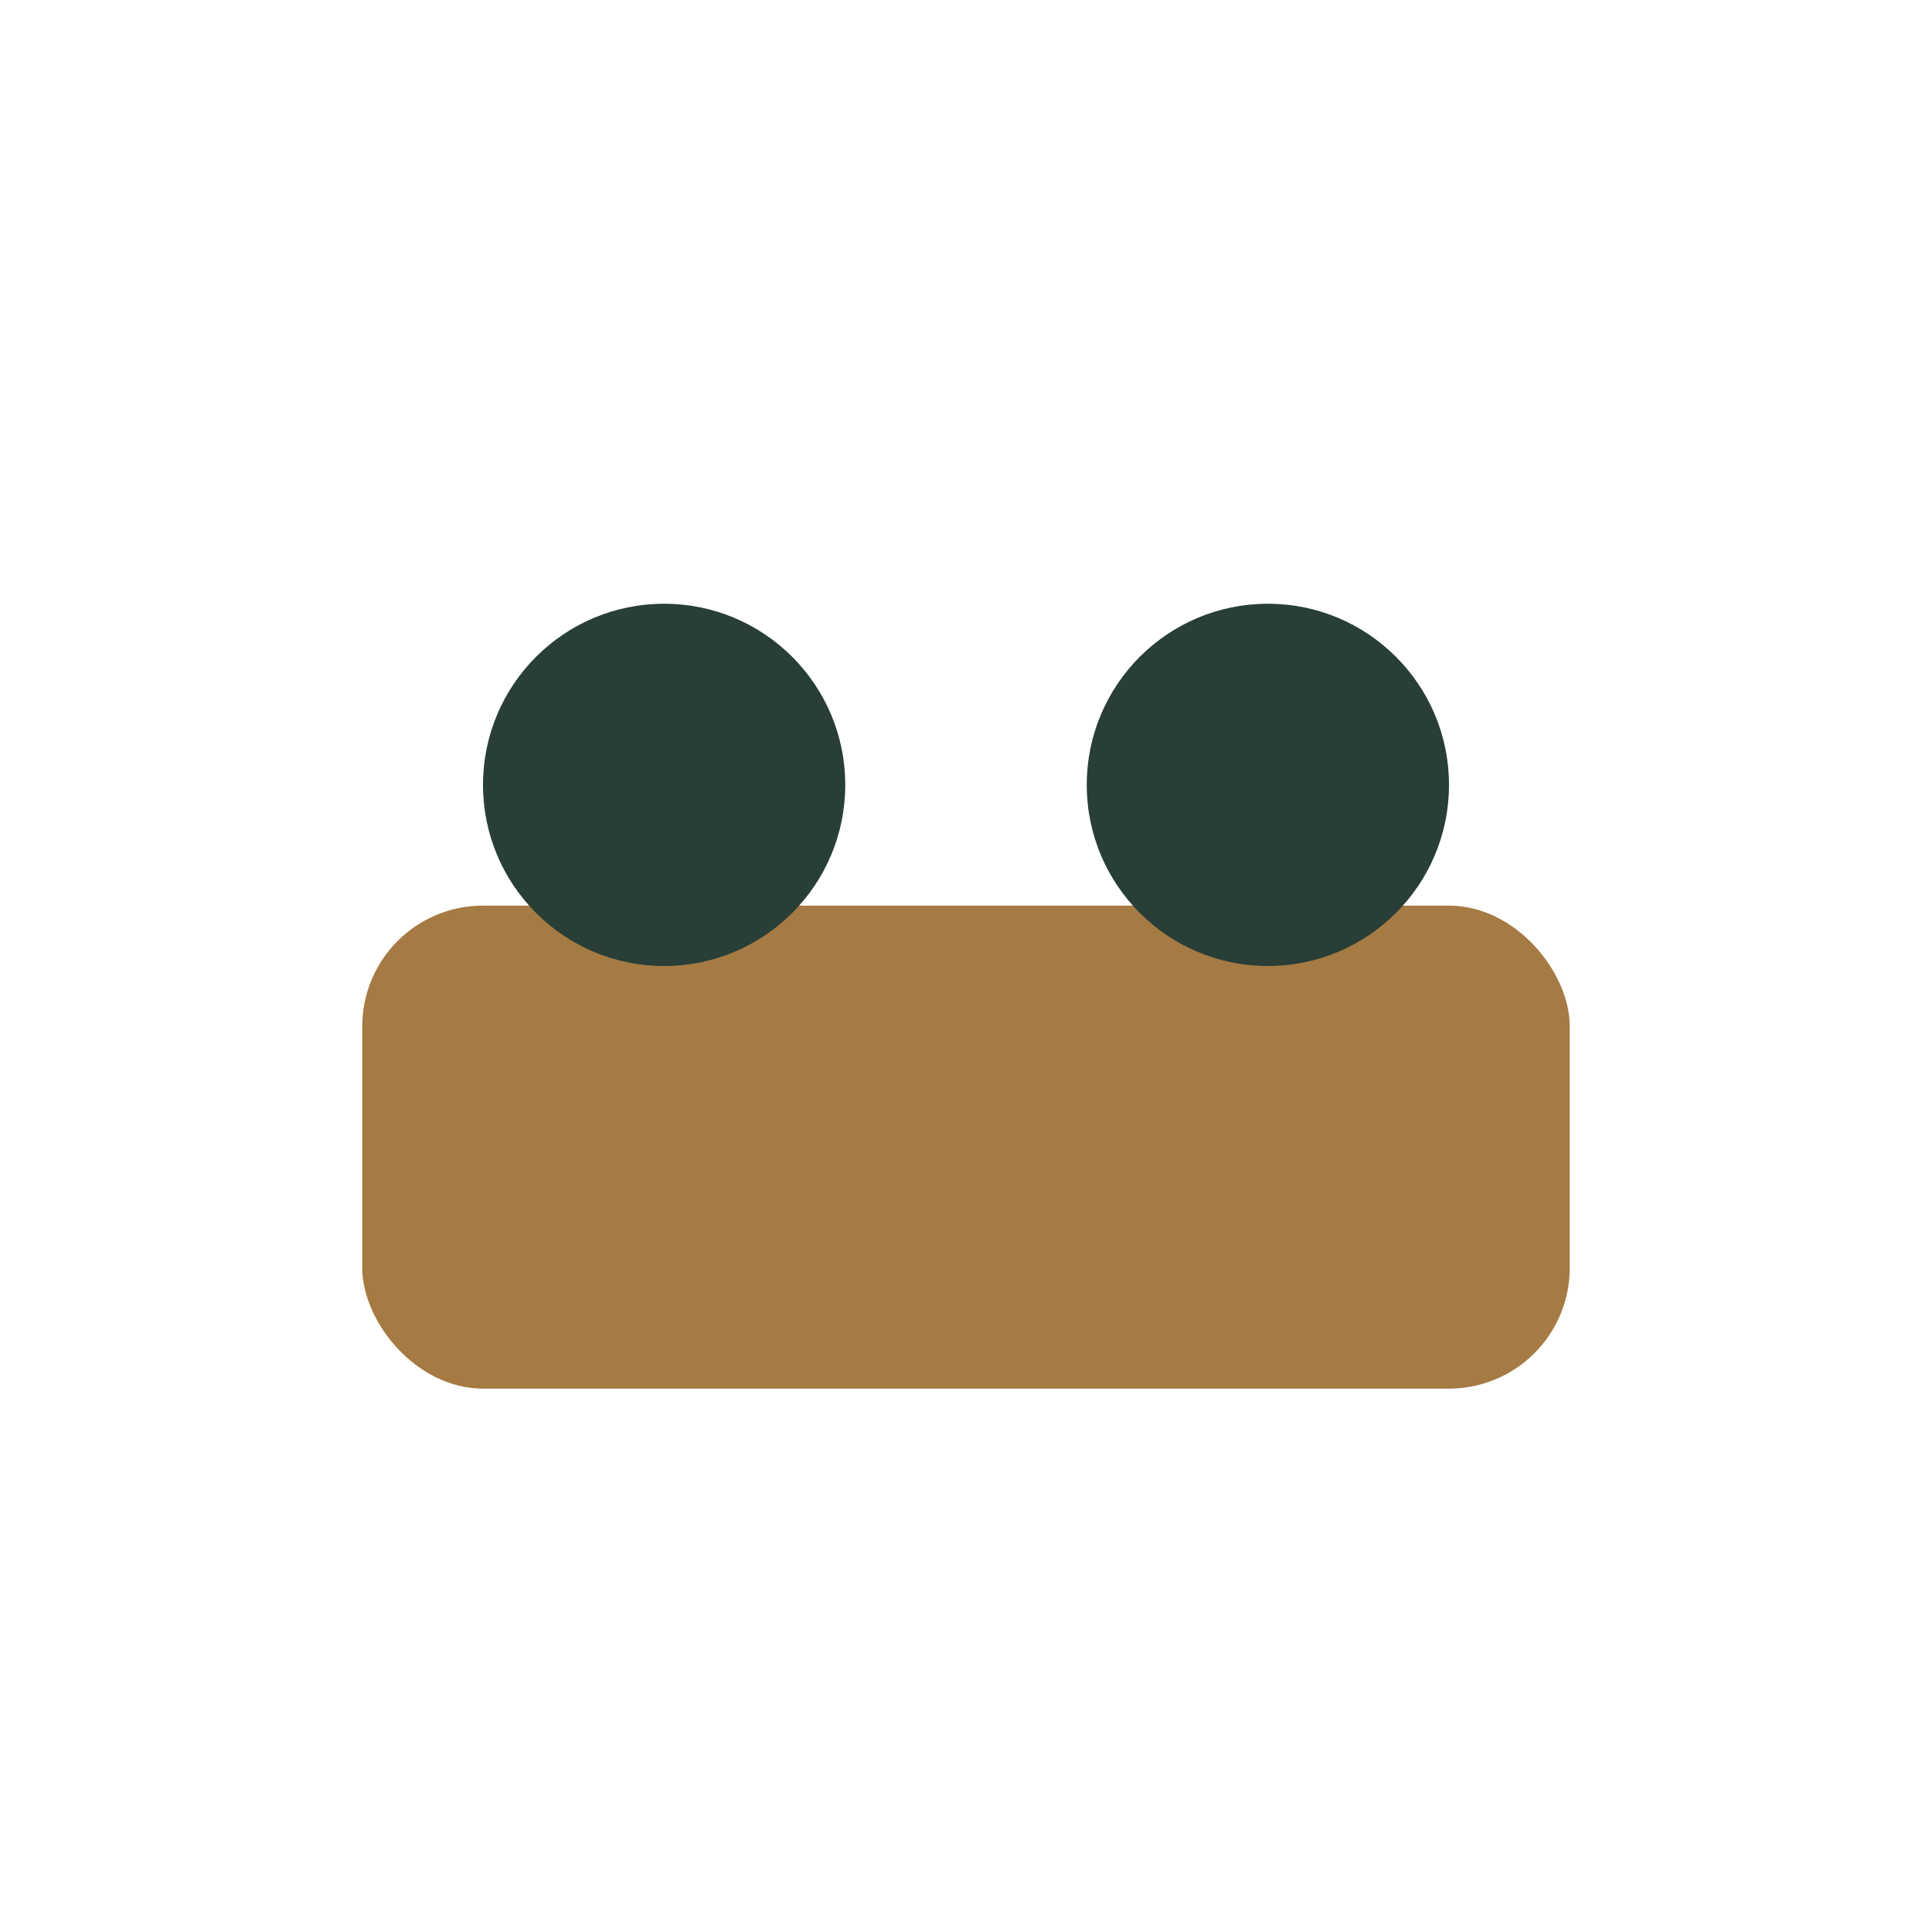
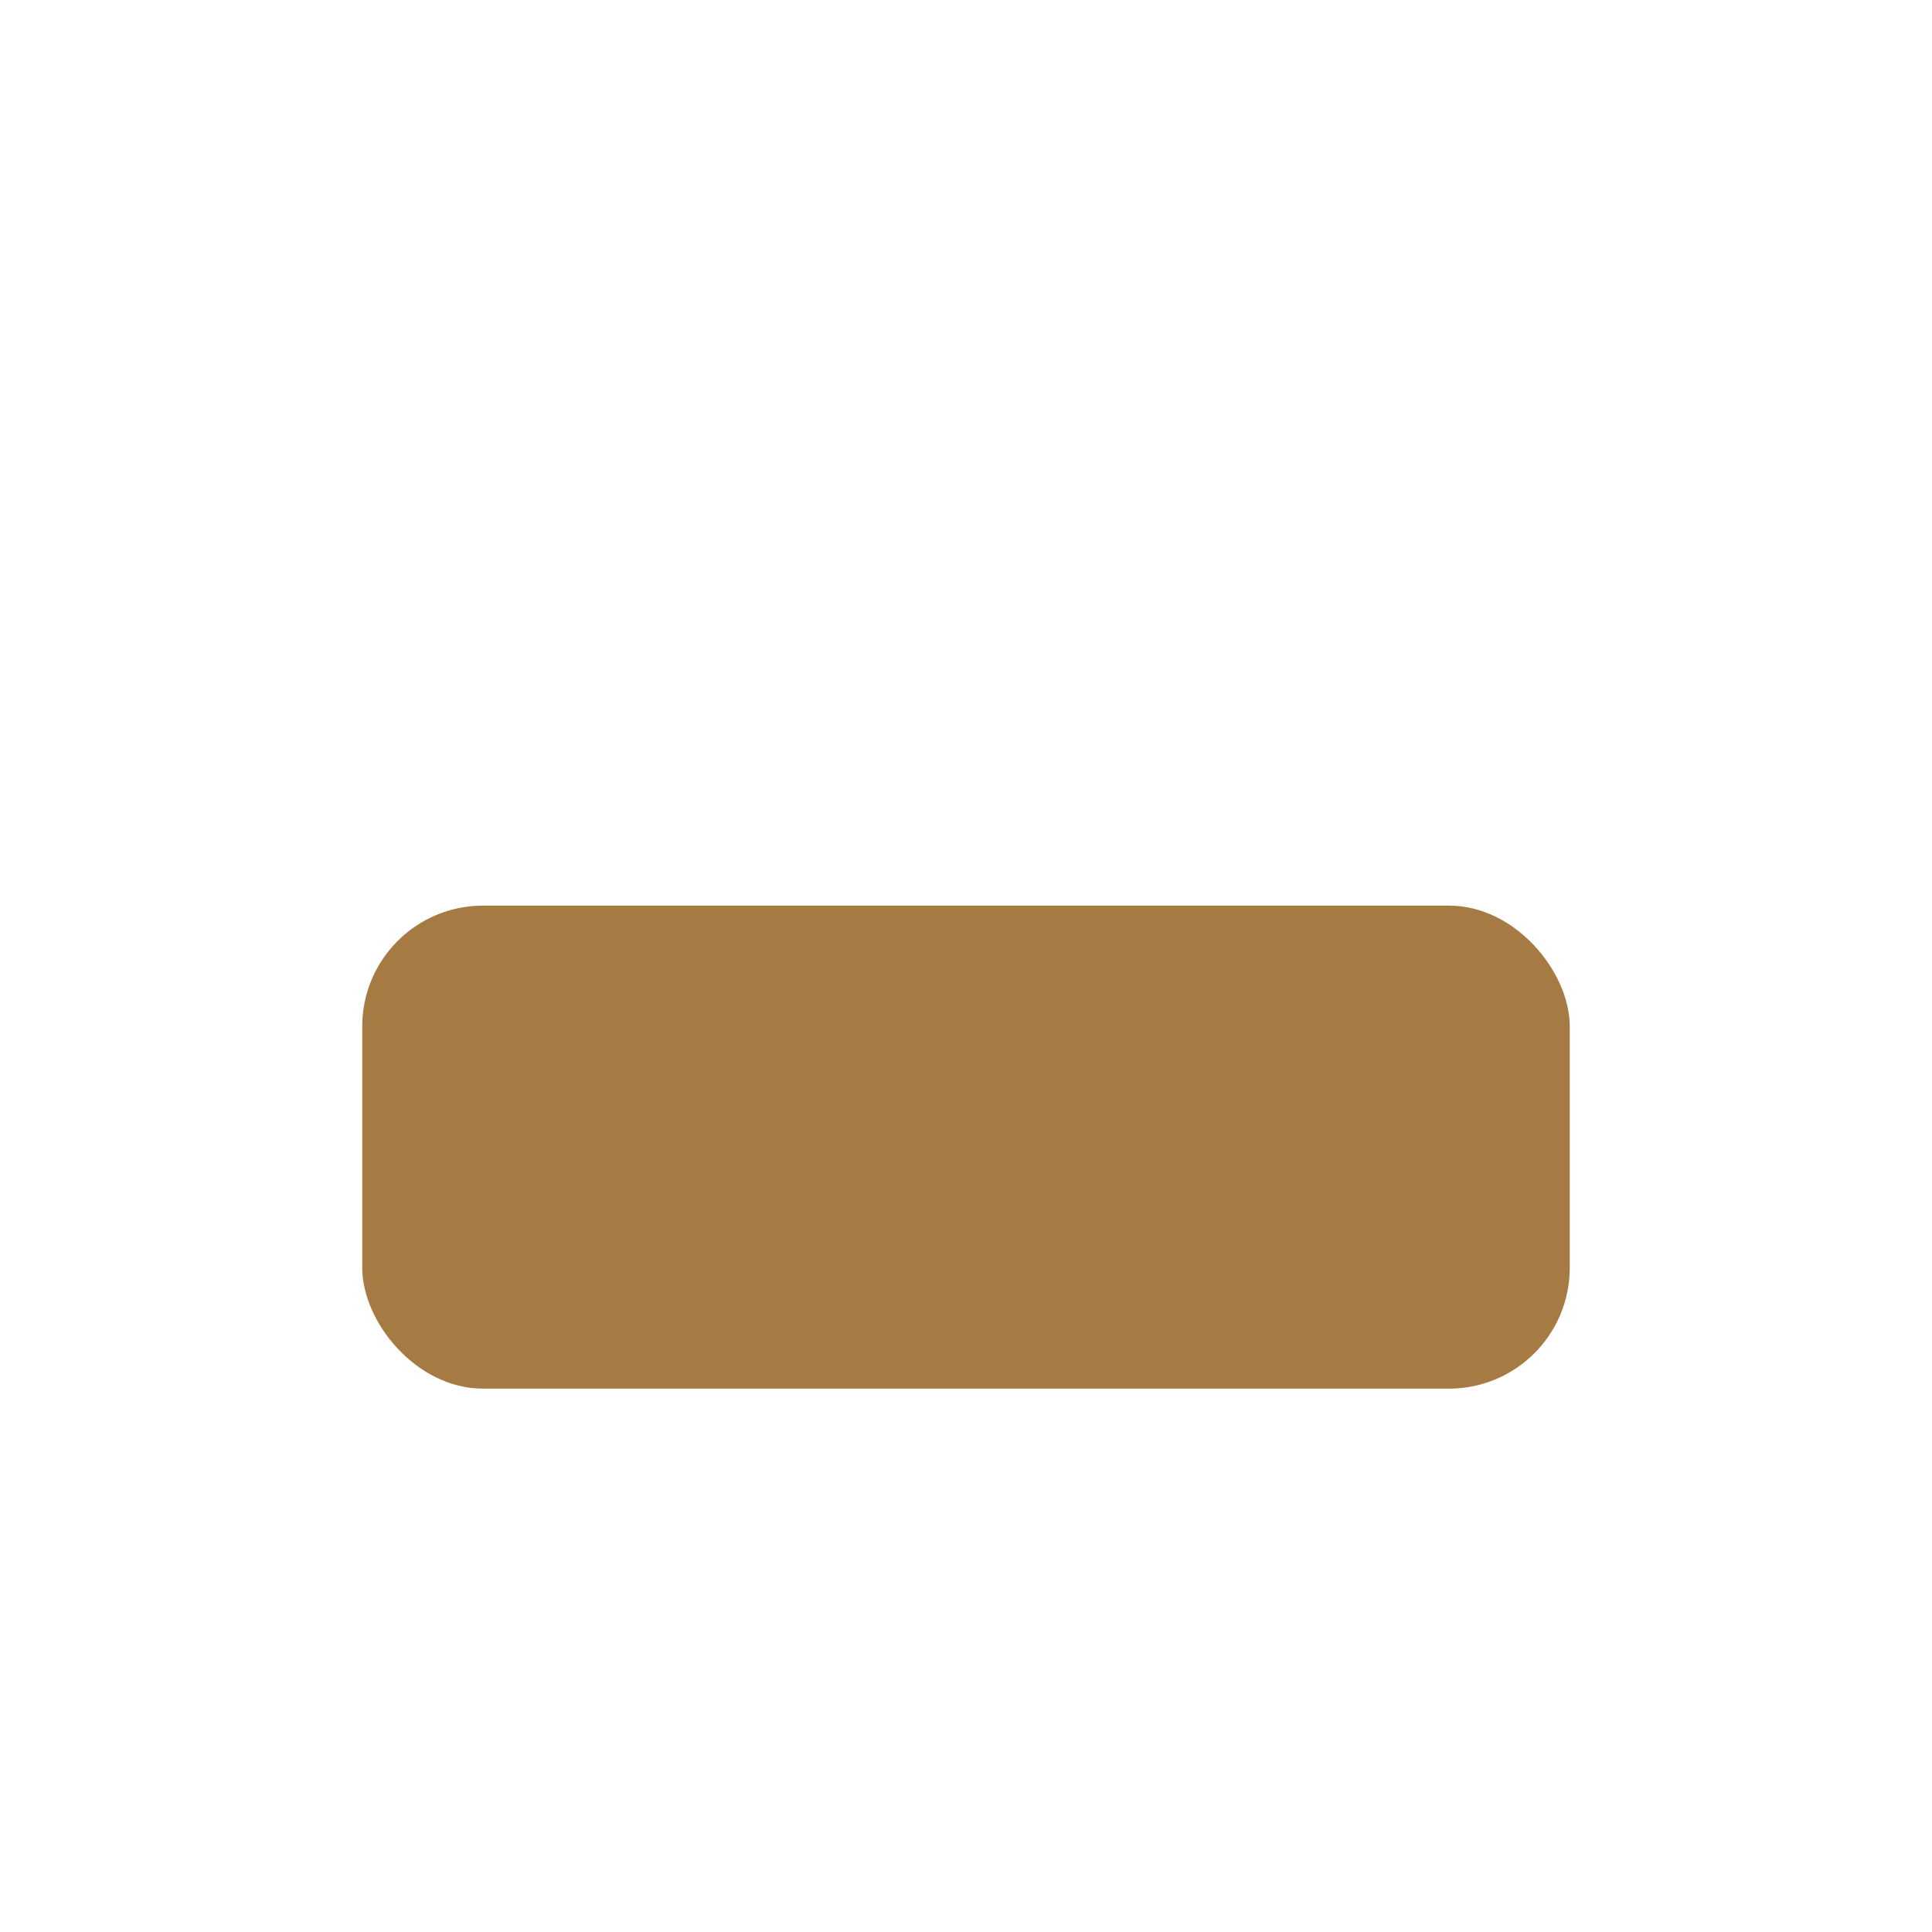
<svg xmlns="http://www.w3.org/2000/svg" width="32" height="32" viewBox="0 0 32 32">
  <rect x="6" y="15" width="20" height="8" rx="2" fill="#A67A43" />
-   <circle cx="11" cy="13" r="3" fill="#283E37" />
-   <circle cx="21" cy="13" r="3" fill="#283E37" />
</svg>